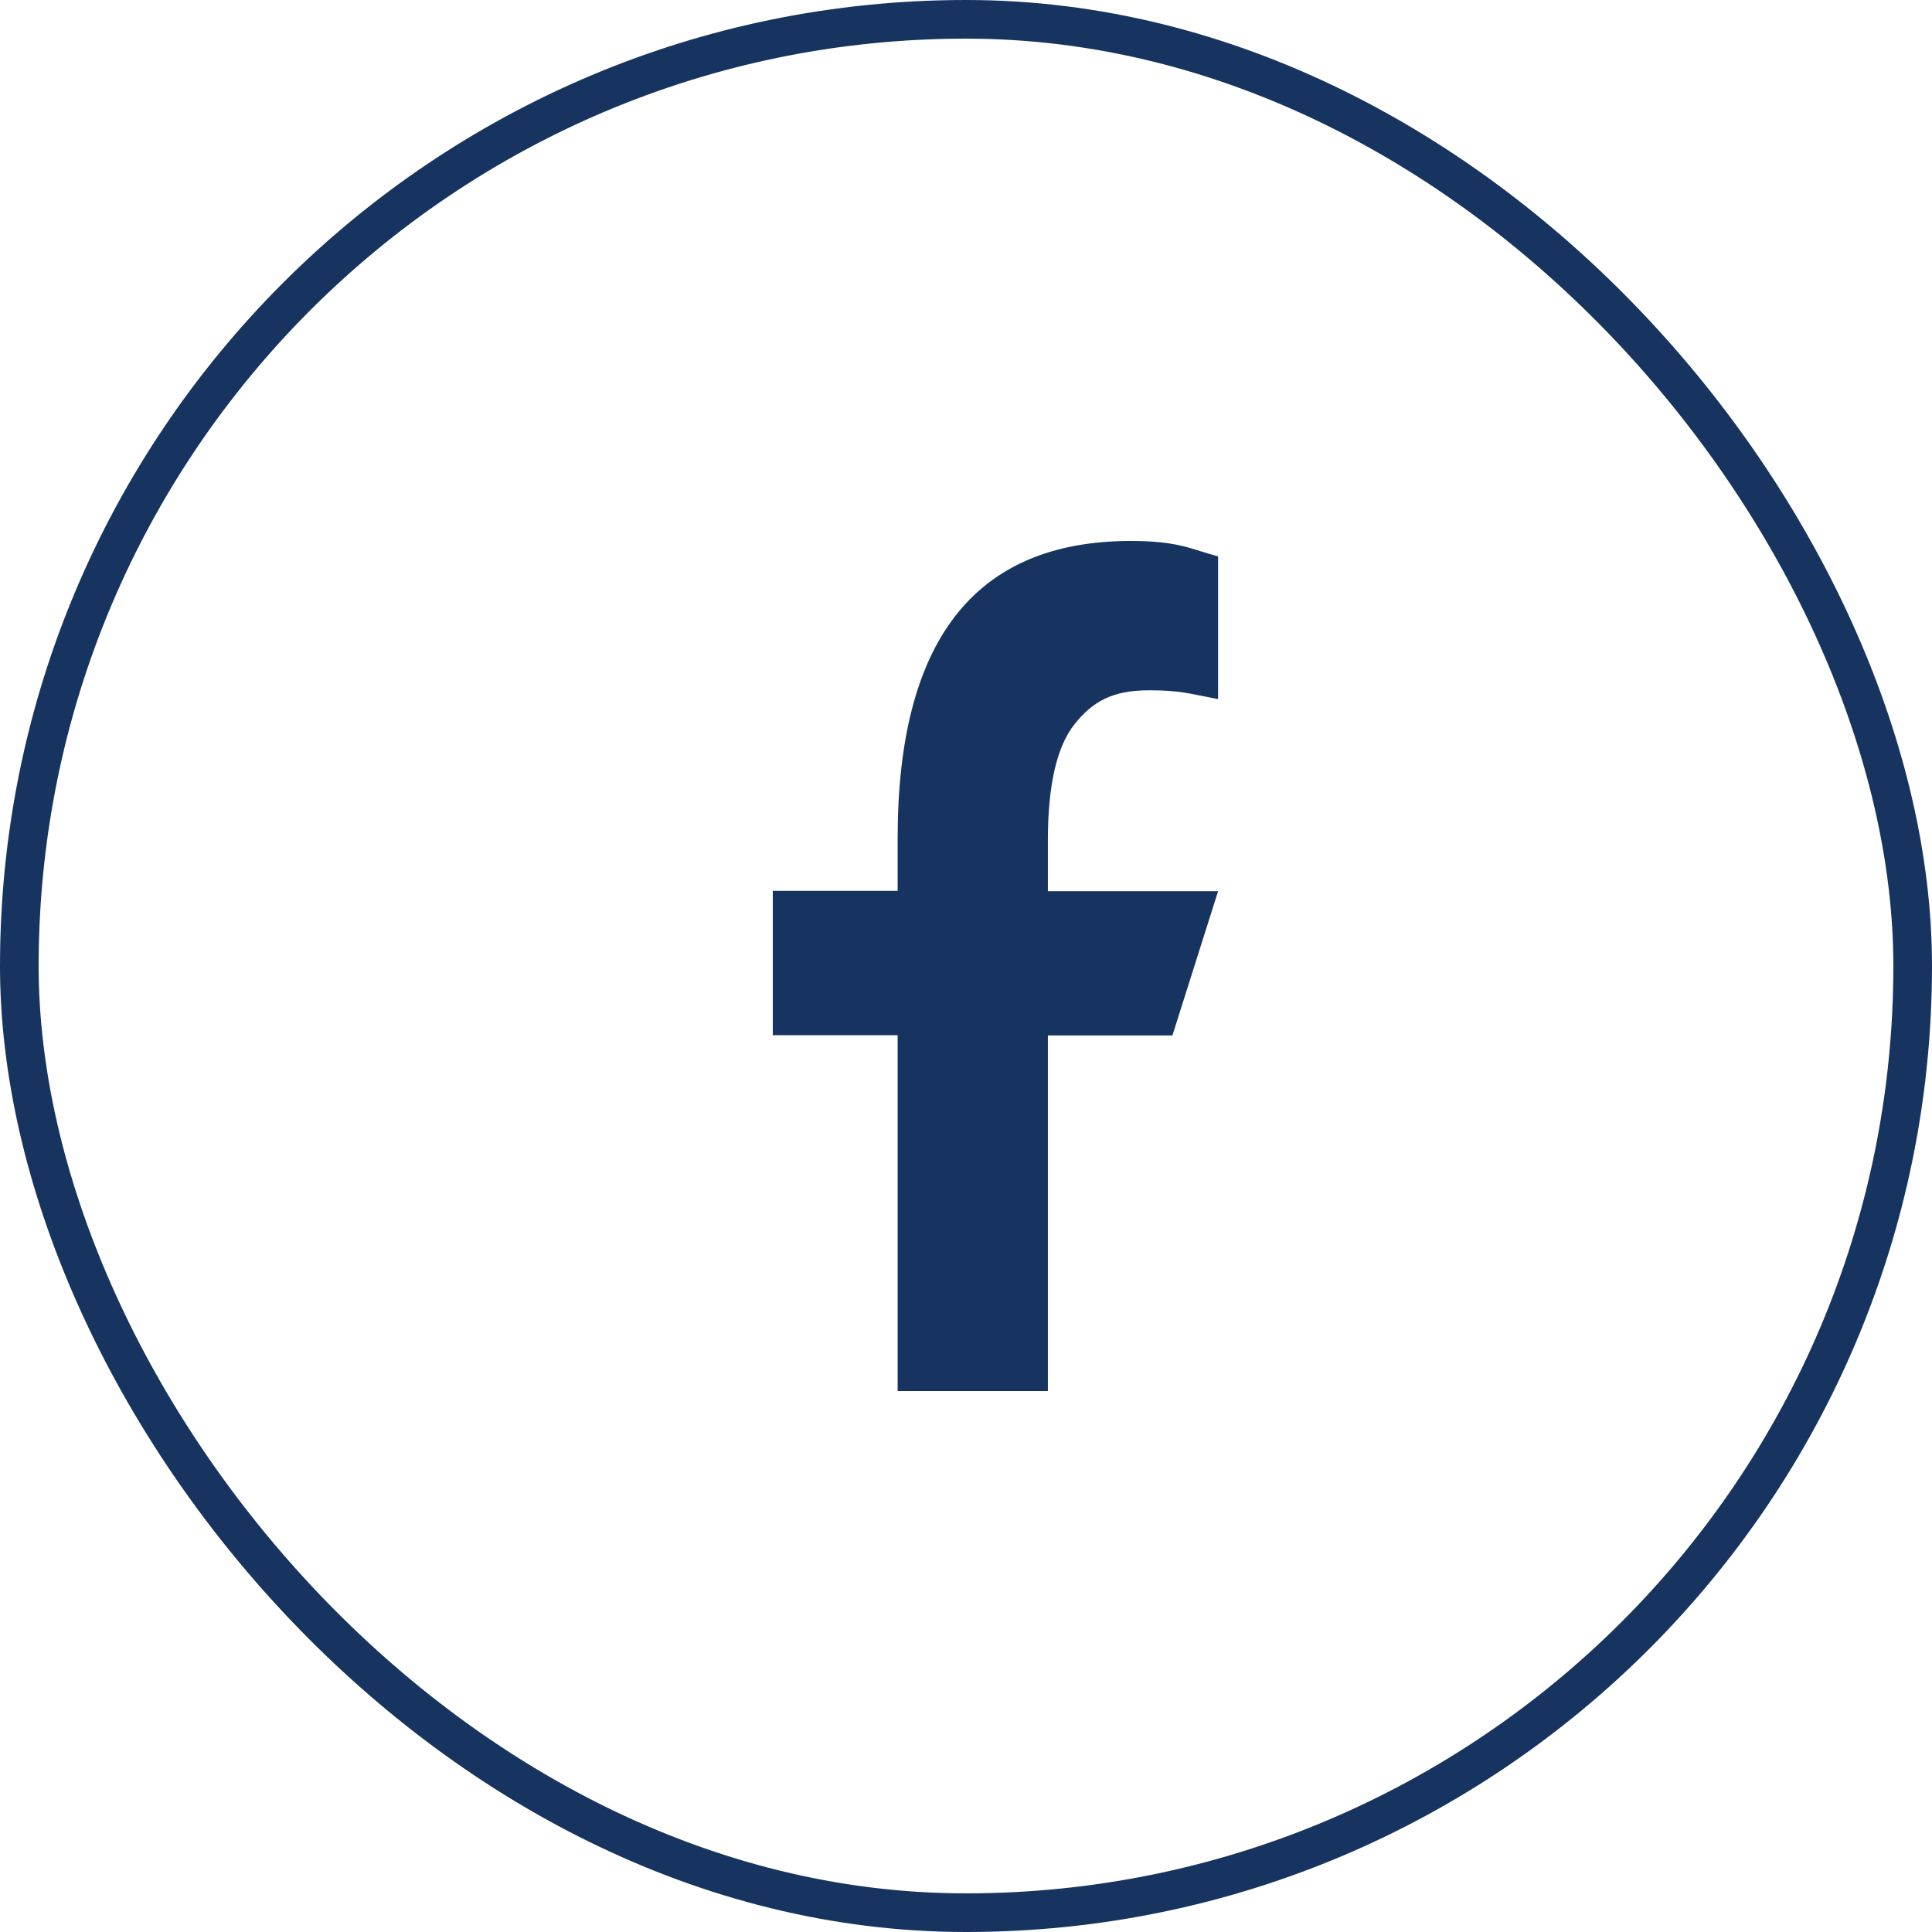
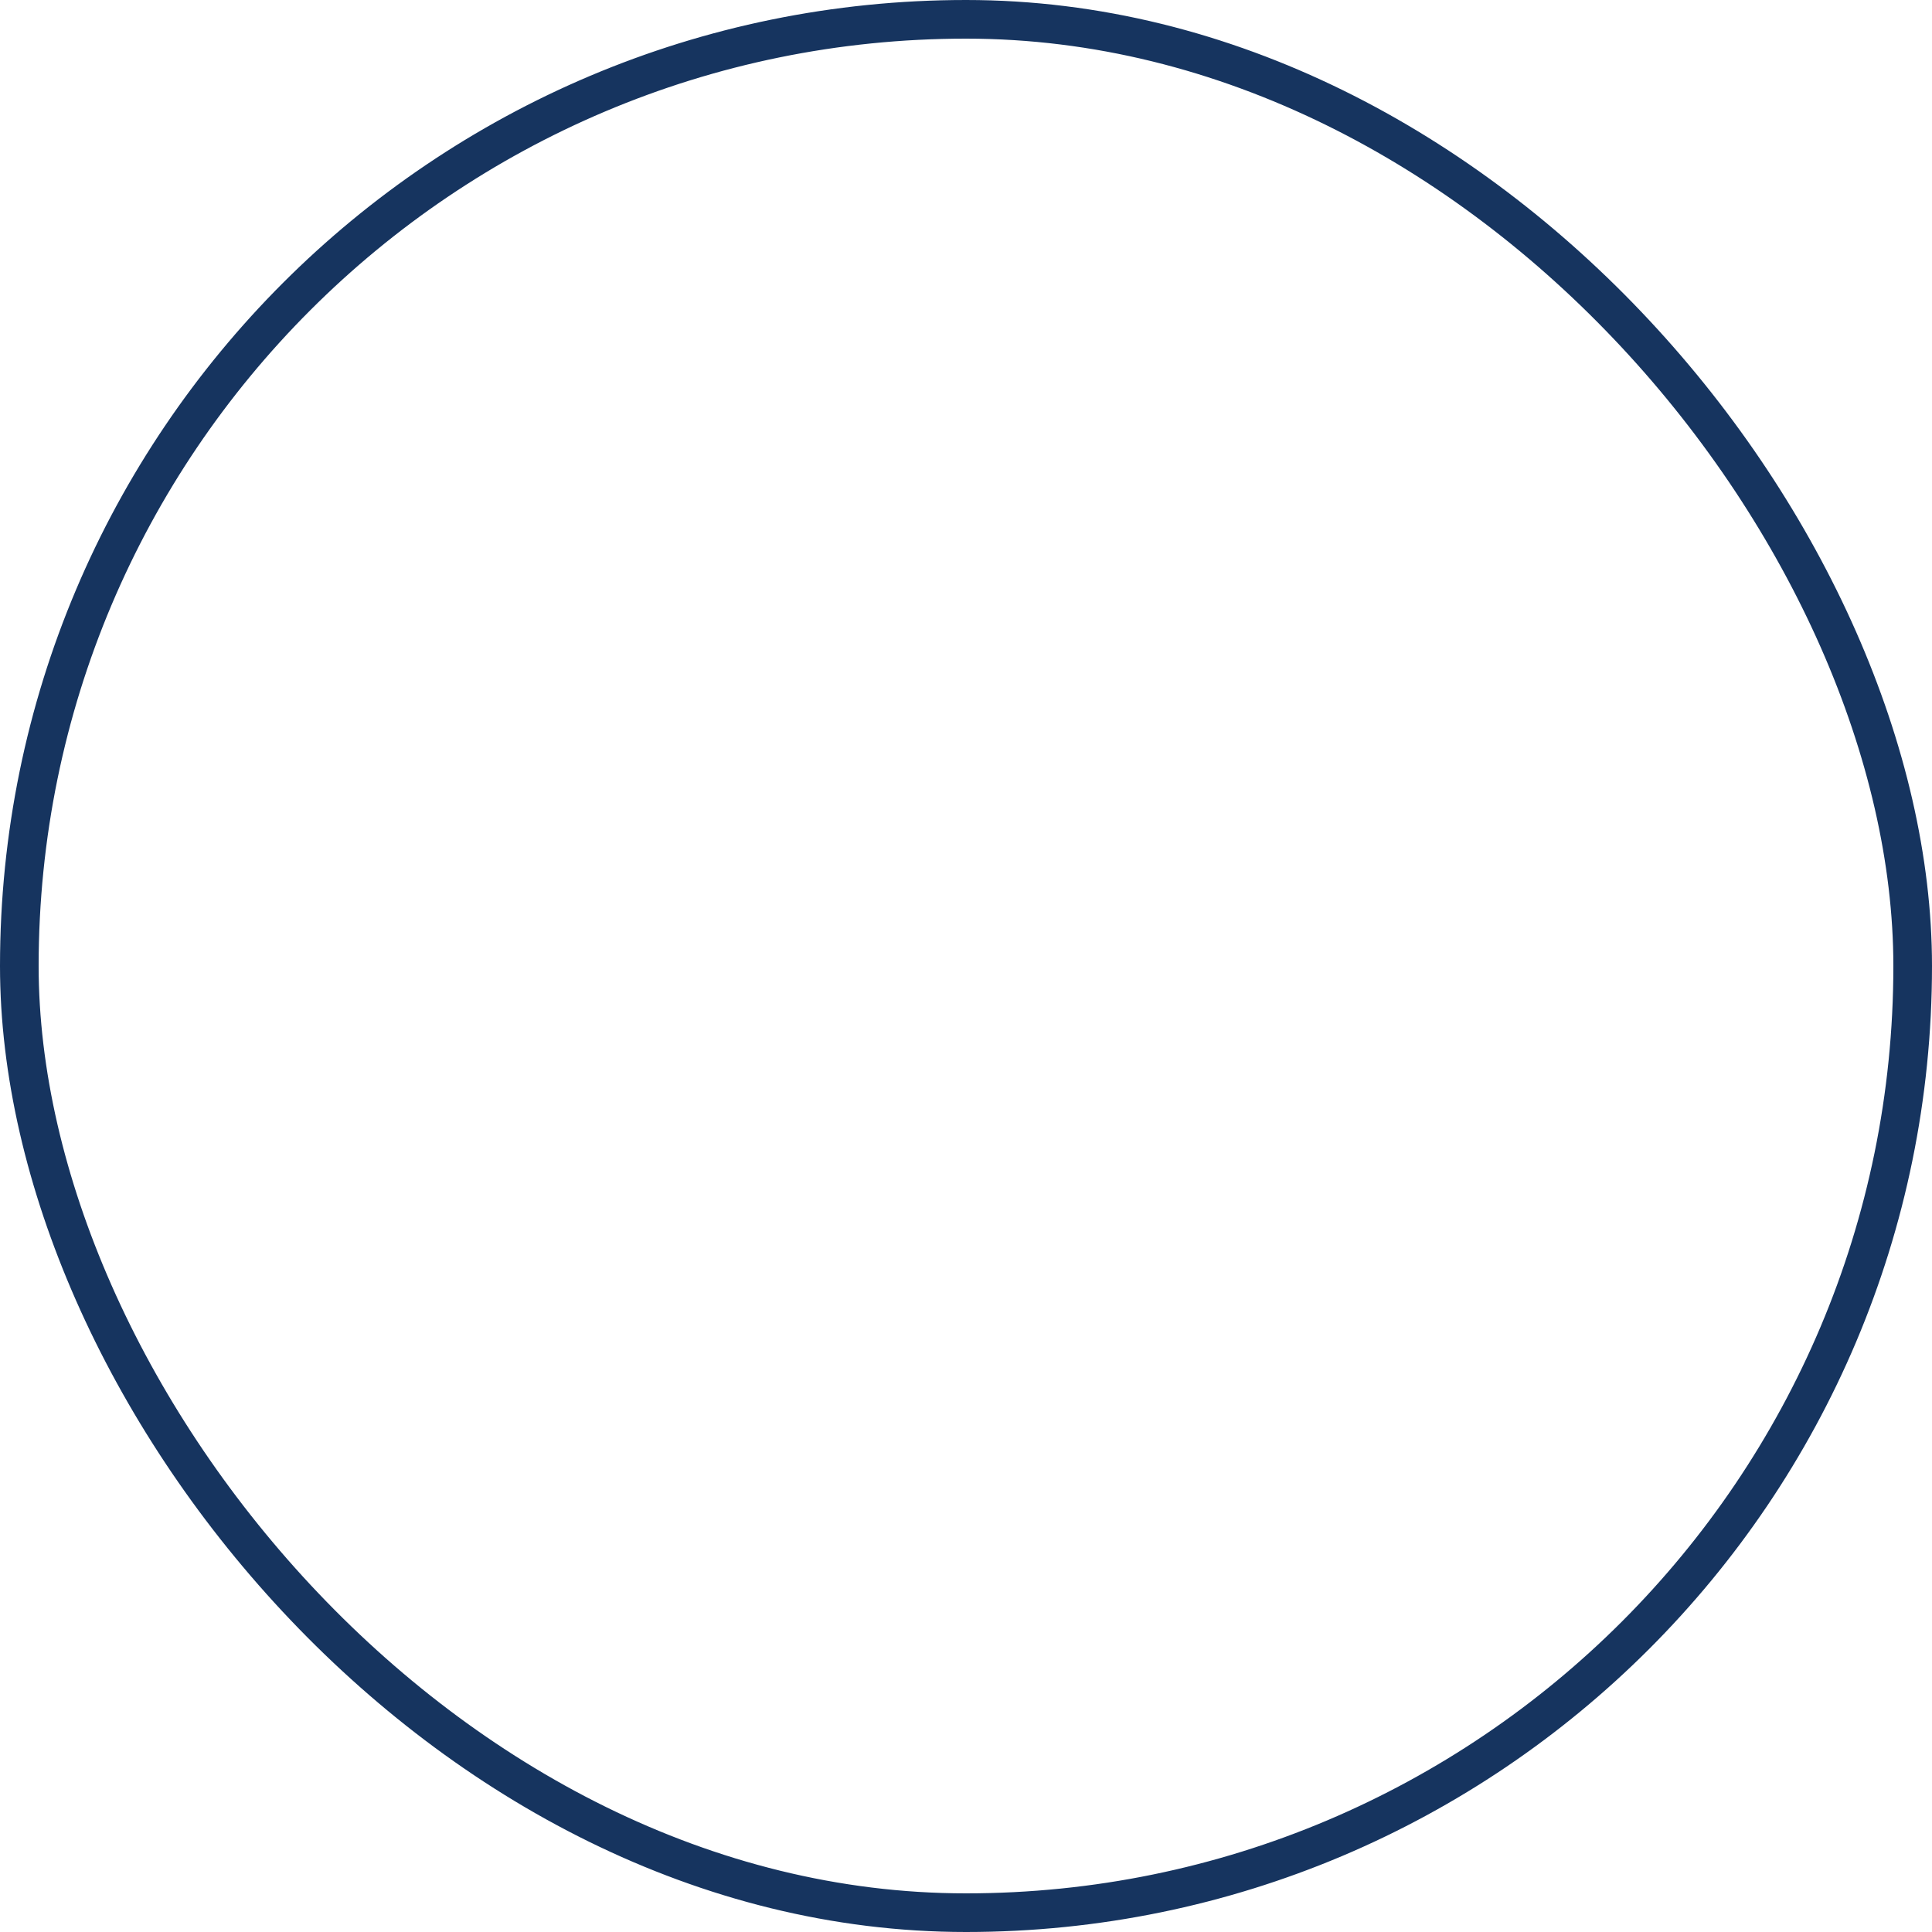
<svg xmlns="http://www.w3.org/2000/svg" width="50" height="50" viewBox="0 0 50 50" fill="none">
  <rect x="0.5" y="0.5" width="49" height="49" rx="24.5" stroke="#16345F" />
-   <path d="M27.119 26.79V36H23.231V26.79H20V23.055H23.231V21.697C23.231 16.652 25.167 14 29.265 14C30.522 14 30.836 14.22 31.524 14.399V18.093C30.754 17.946 30.537 17.865 29.736 17.865C28.787 17.865 28.278 18.157 27.815 18.735C27.351 19.313 27.119 20.314 27.119 21.746V23.064H31.524L30.342 26.798H27.119V26.79Z" fill="#16345F" />
</svg>